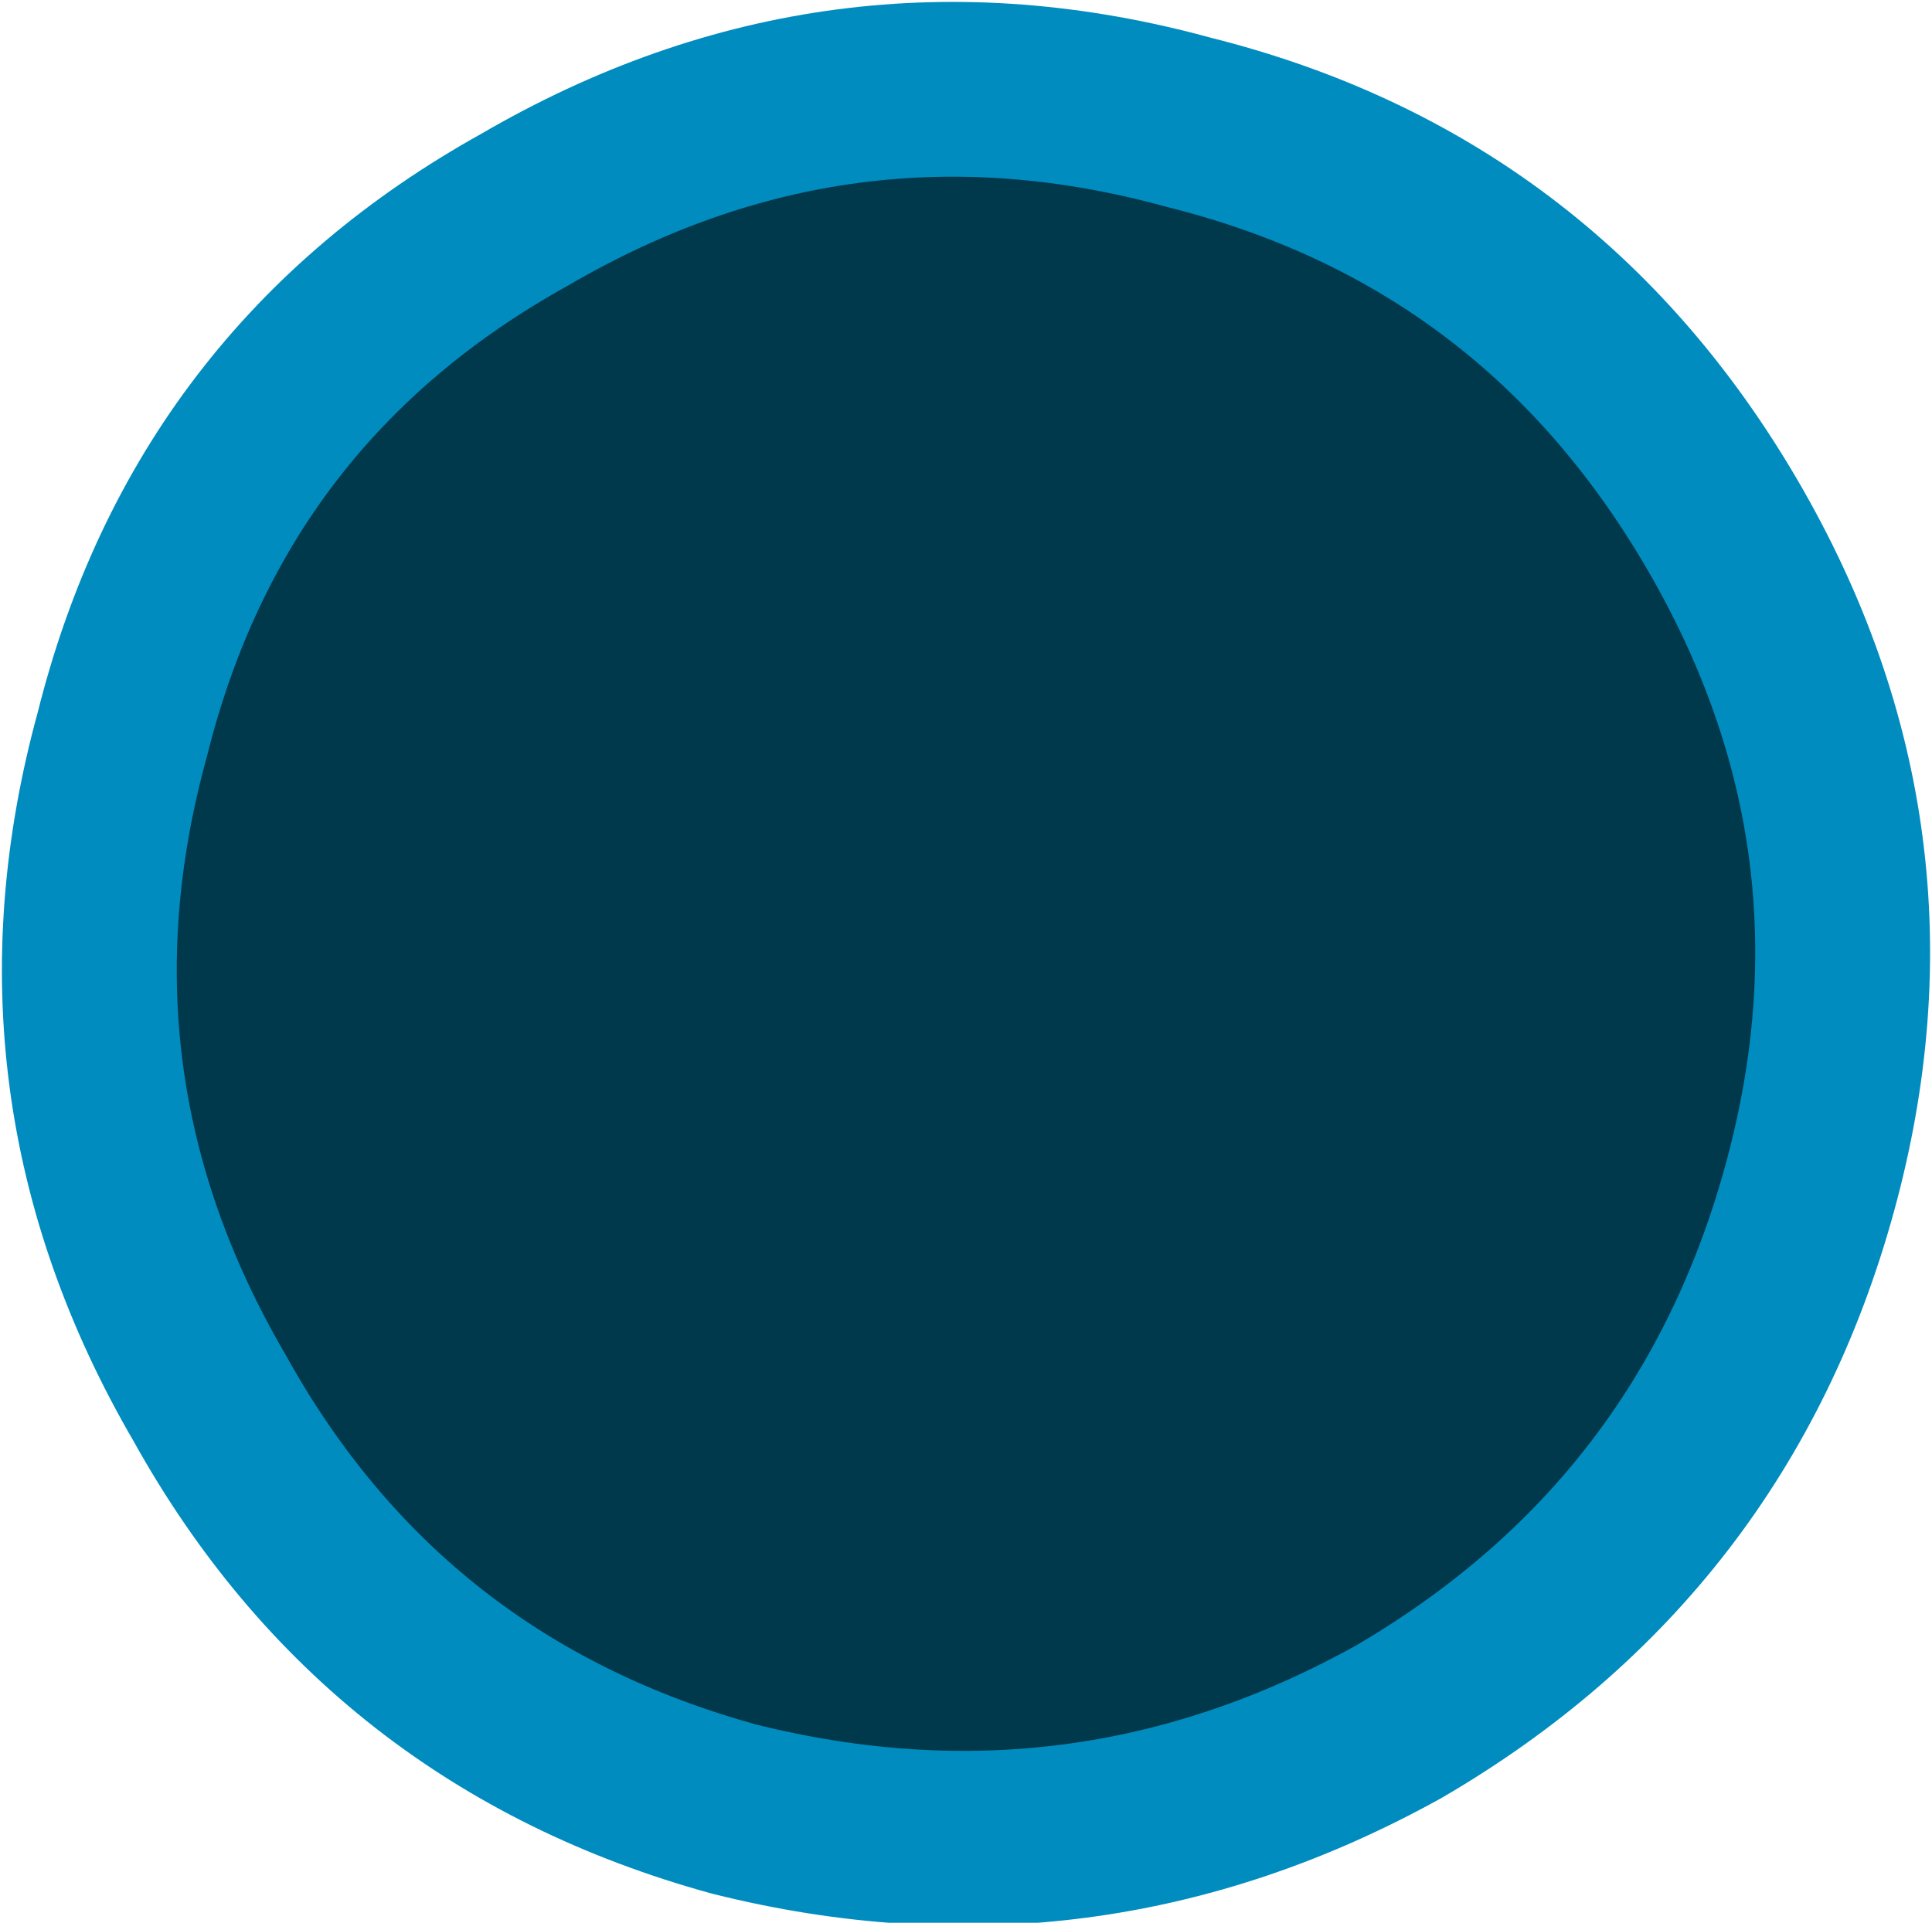
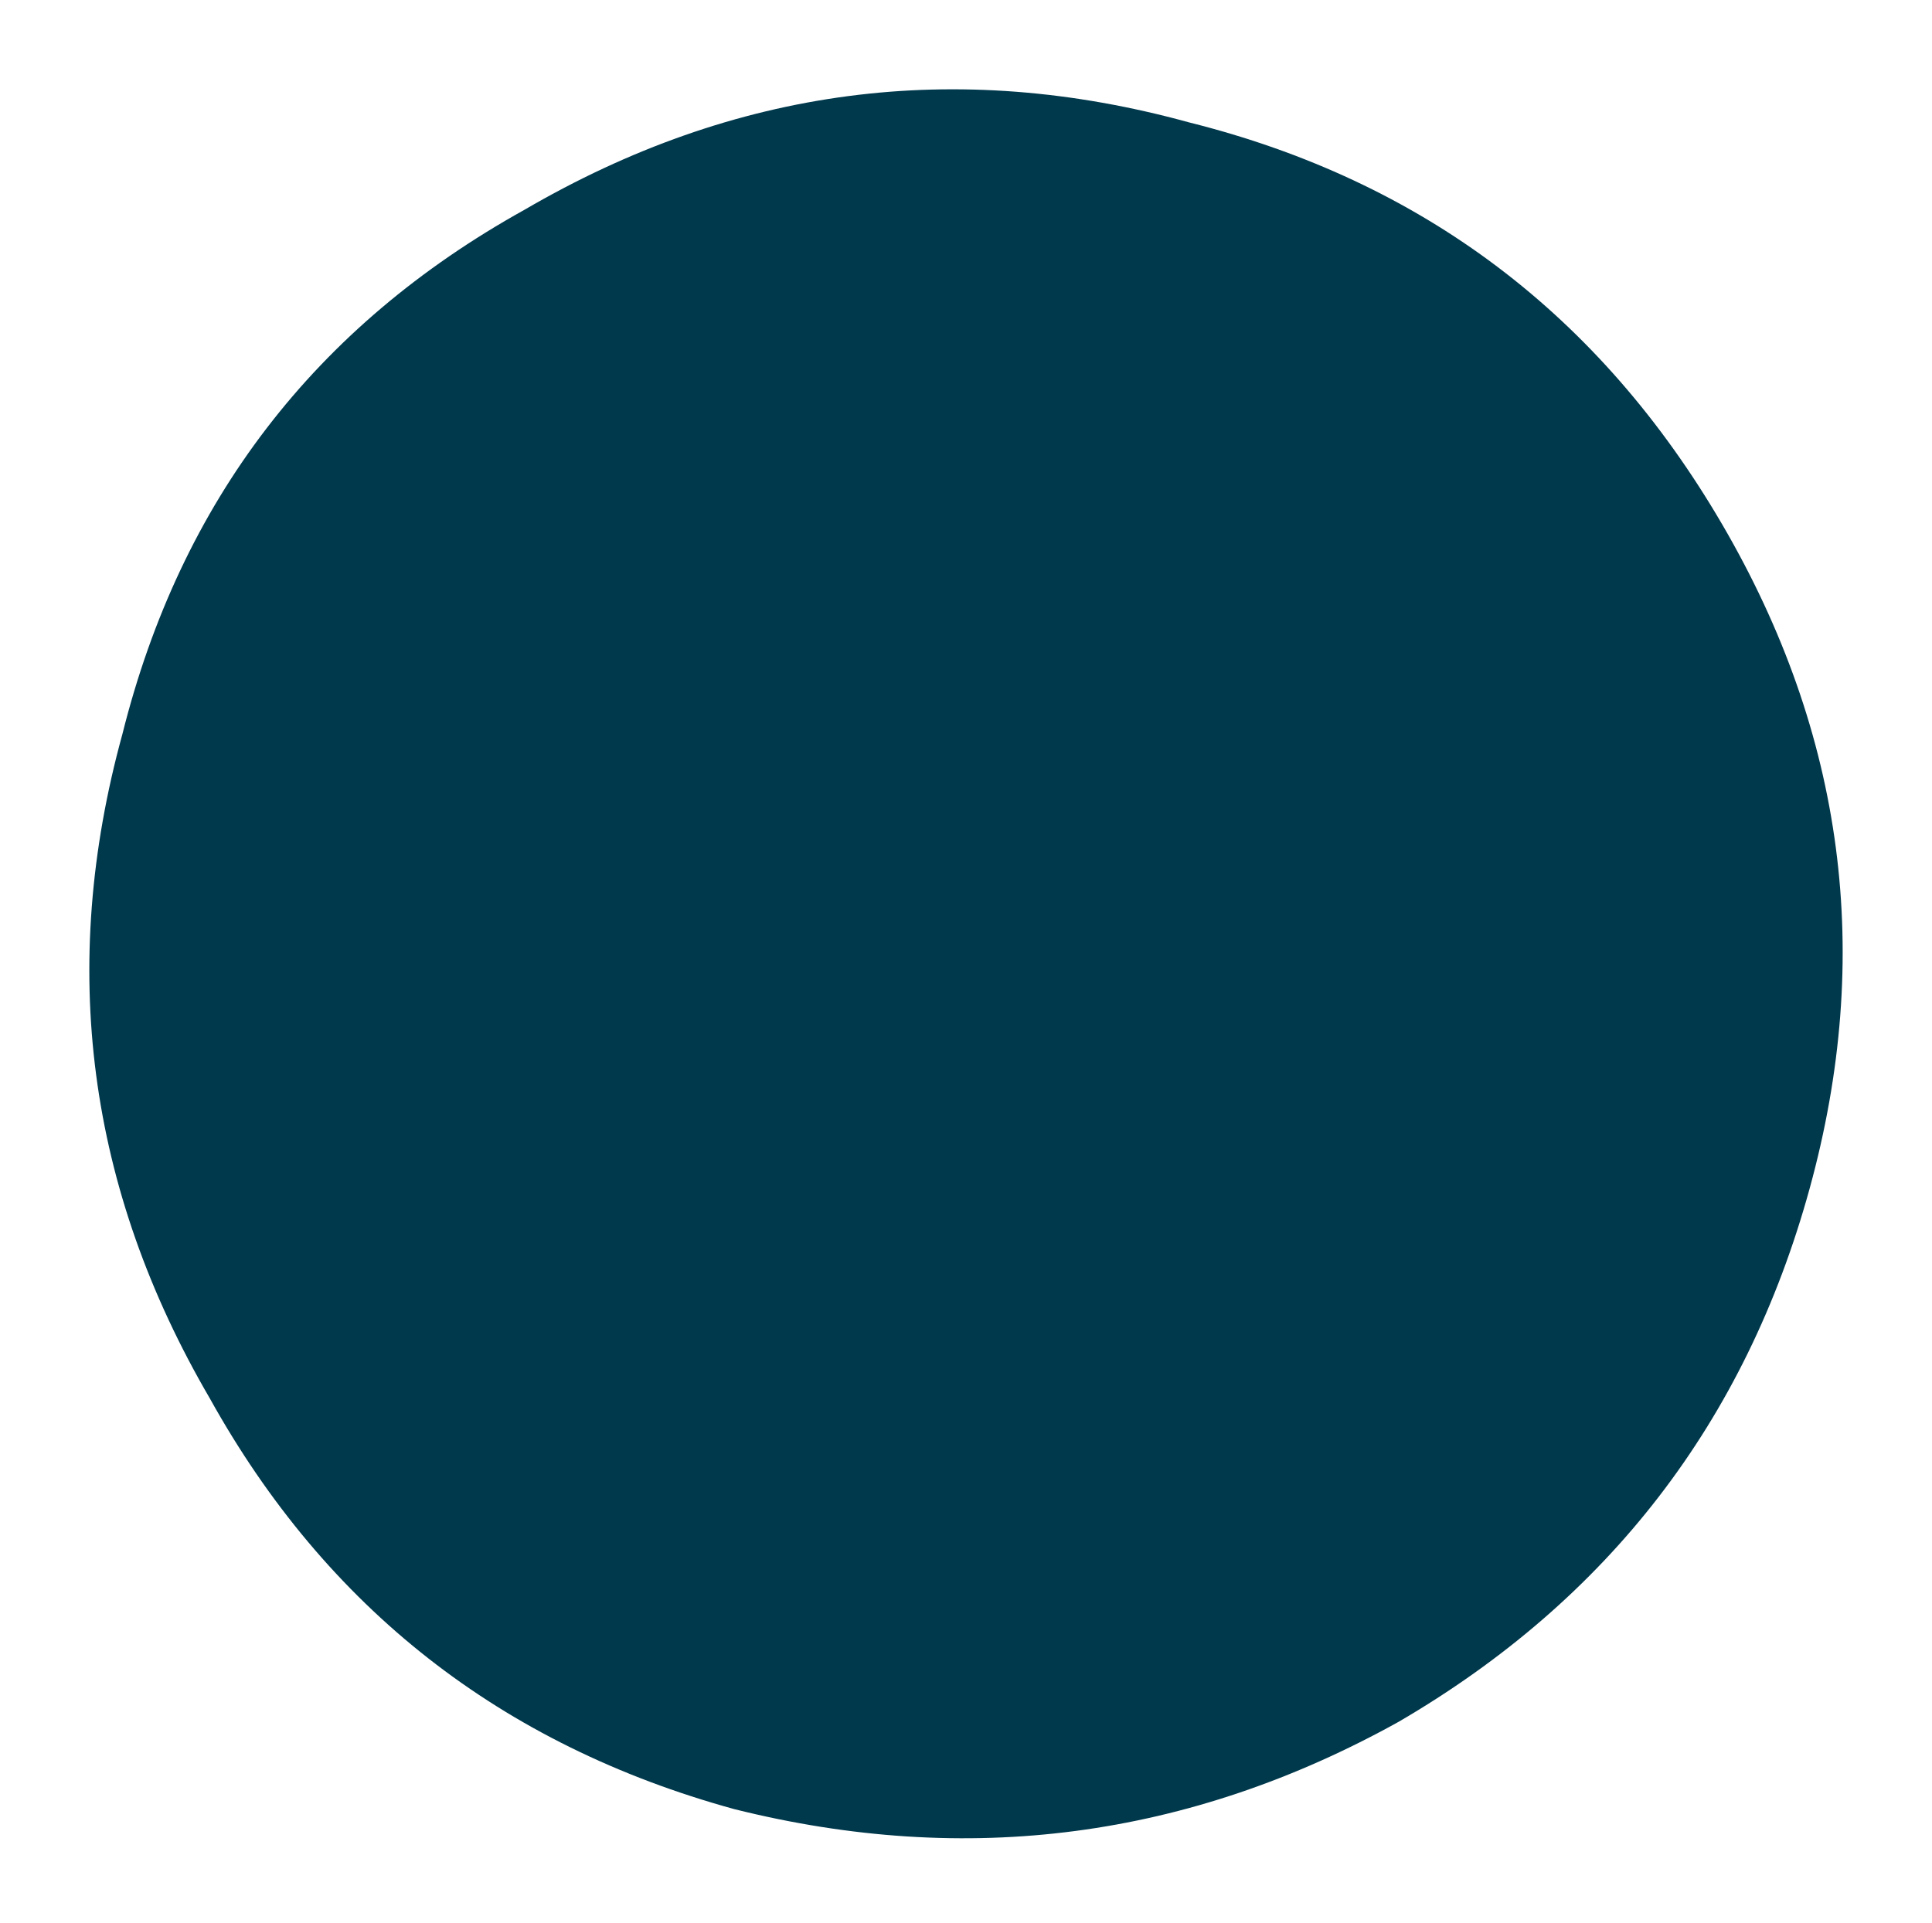
<svg xmlns="http://www.w3.org/2000/svg" height="11.0px" width="11.05px">
  <g transform="matrix(1.0, 0.0, 0.0, 1.0, -275.1, -172.35)">
    <path d="M278.1 173.55 Q279.9 172.5 281.9 173.05 283.9 173.55 284.95 175.35 286.0 177.15 285.45 179.15 284.9 181.15 283.1 182.2 281.3 183.2 279.3 182.7 277.3 182.15 276.3 180.35 275.25 178.55 275.8 176.55 276.3 174.55 278.1 173.55" fill="#00384c" fill-rule="evenodd" stroke="none" />
-     <path d="M278.1 173.55 Q279.9 172.5 281.9 173.05 283.9 173.55 284.95 175.35 286.0 177.15 285.45 179.15 284.9 181.15 283.1 182.2 281.3 183.2 279.3 182.7 277.3 182.15 276.3 180.35 275.25 178.55 275.8 176.55 276.3 174.55 278.1 173.55 Z" fill="none" stroke="#008cbf" stroke-linecap="round" stroke-linejoin="round" stroke-width="1.0" />
  </g>
</svg>